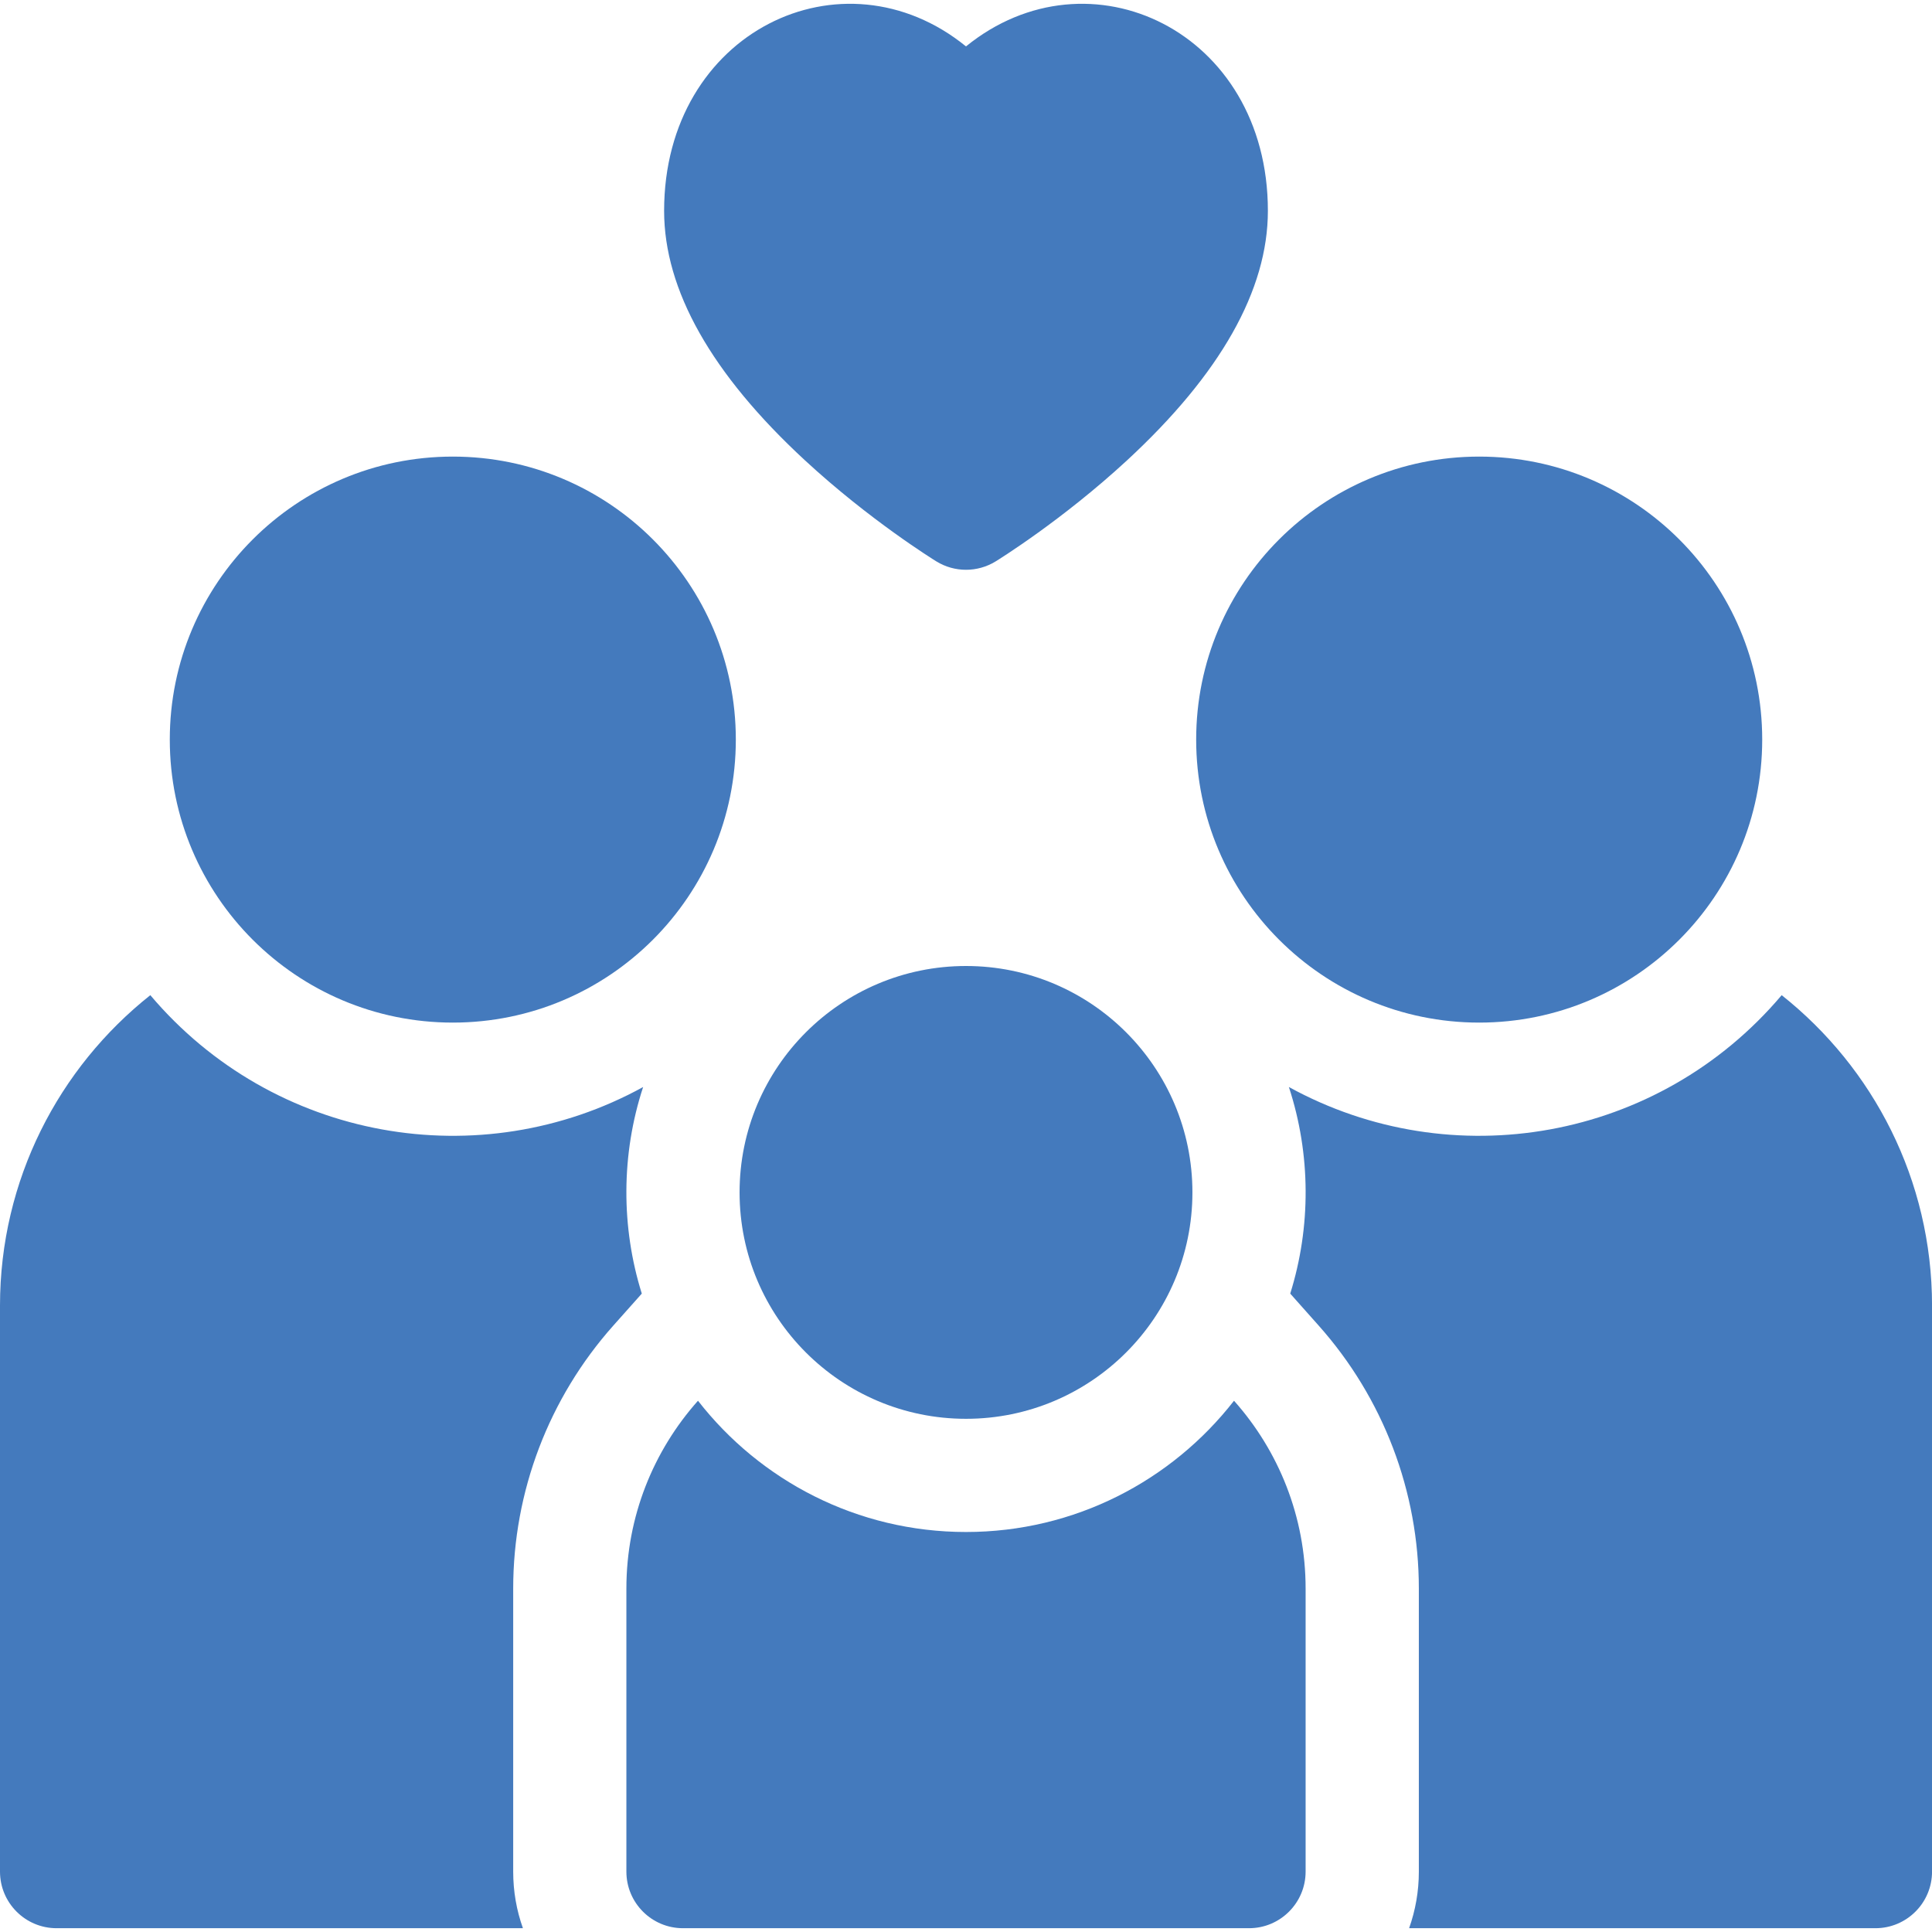
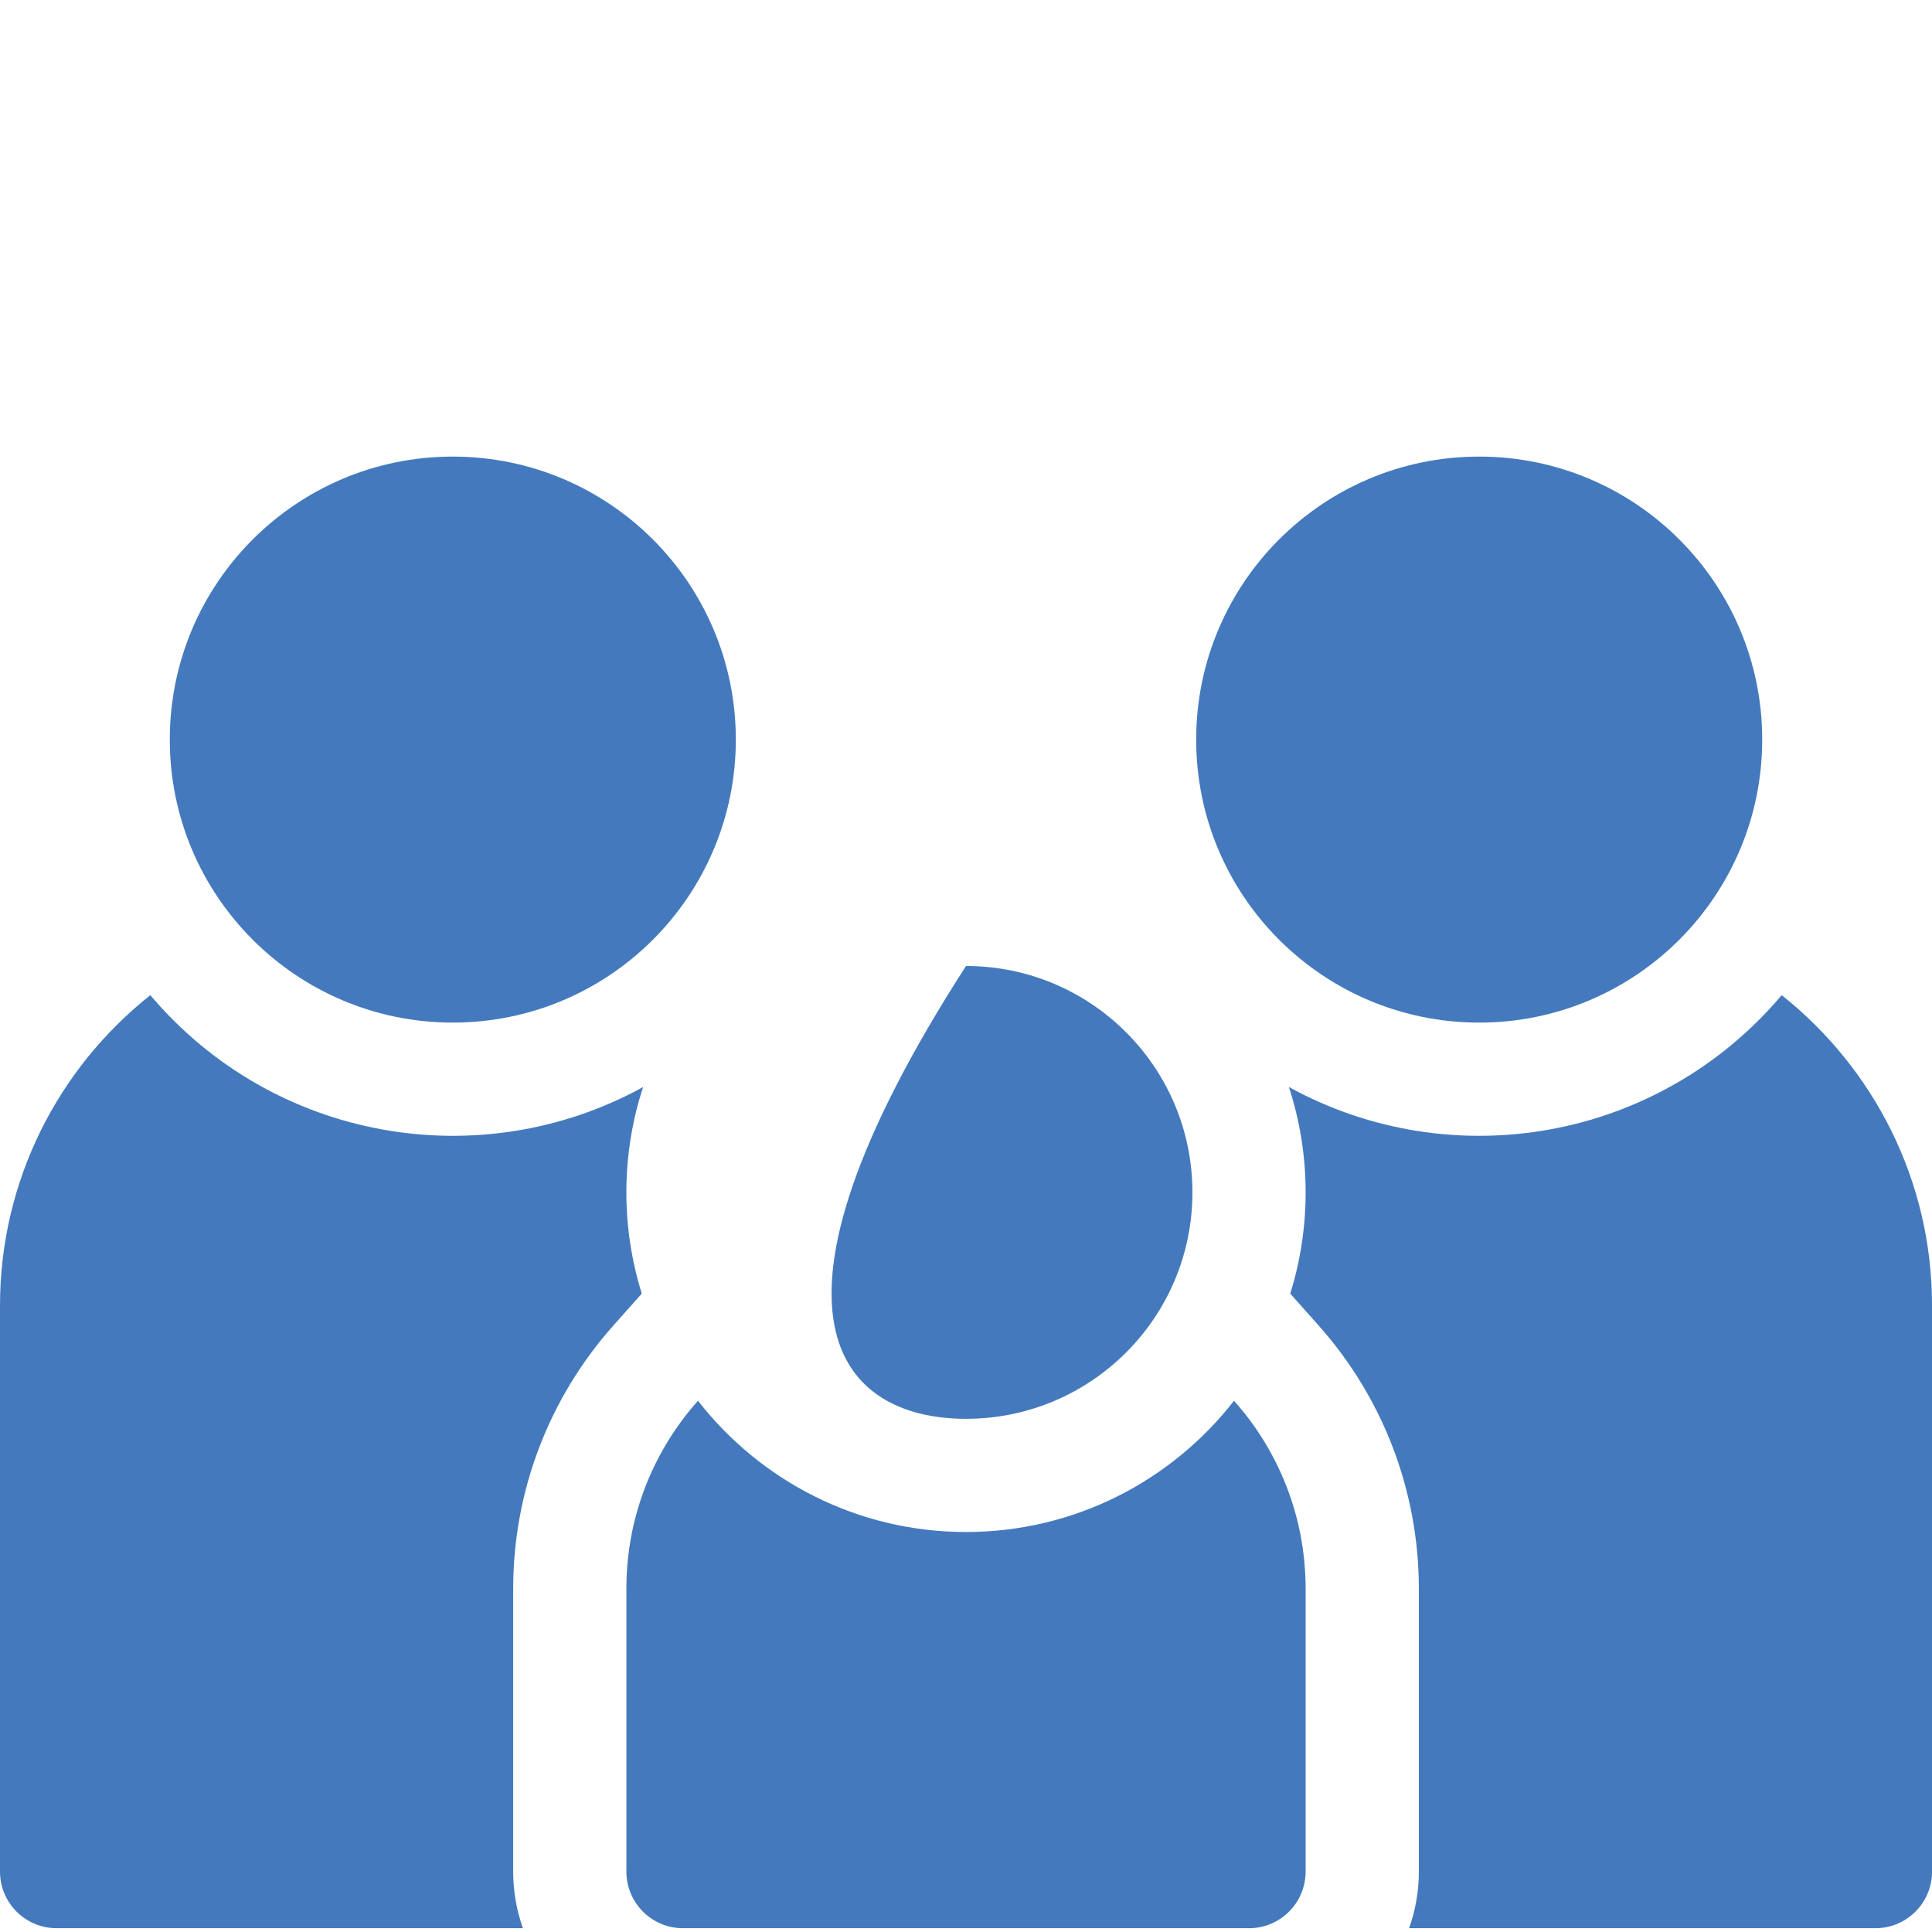
<svg xmlns="http://www.w3.org/2000/svg" width="51" height="51" viewBox="0 0 51 51" fill="none">
  <g clip-path="url(#clip0_350_2117)">
    <path d="M16.192 34.99L16.942 34.148C16.394 32.399 16.393 30.473 16.977 28.695C12.672 31.061 7.222 30.118 3.968 26.27C1.552 28.186 0 31.148 0 34.465V49.406C0 50.231 0.669 50.9 1.494 50.9H13.804C13.637 50.433 13.547 49.93 13.547 49.406V41.935C13.547 39.373 14.486 36.906 16.192 34.99Z" fill="#447ABD" />
    <path d="M11.953 26.994C16.079 26.994 19.424 23.649 19.424 19.523C19.424 15.397 16.079 12.053 11.953 12.053C7.827 12.053 4.482 15.397 4.482 19.523C4.482 23.649 7.827 26.994 11.953 26.994Z" fill="#447ABD" />
    <path d="M47.032 26.27C43.773 30.125 38.319 31.057 34.023 28.694C34.607 30.476 34.607 32.396 34.059 34.148L34.808 34.99C36.515 36.906 37.454 39.373 37.454 41.935V49.406C37.454 49.93 37.363 50.433 37.197 50.9H49.507C50.331 50.9 51.001 50.231 51.001 49.406V34.465C51.001 31.148 49.449 28.186 47.032 26.27Z" fill="#447ABD" />
    <path d="M39.047 26.994C43.173 26.994 46.518 23.649 46.518 19.523C46.518 15.397 43.173 12.053 39.047 12.053C34.921 12.053 31.576 15.397 31.576 19.523C31.576 23.649 34.921 26.994 39.047 26.994Z" fill="#447ABD" />
    <path d="M25.5 40.441C22.627 40.441 20.066 39.084 18.425 36.976C17.249 38.297 16.535 40.034 16.535 41.935V49.406C16.535 50.231 17.204 50.9 18.029 50.9H32.971C33.795 50.9 34.465 50.231 34.465 49.406V41.935C34.465 40.034 33.751 38.297 32.575 36.976C30.934 39.084 28.373 40.441 25.5 40.441Z" fill="#447ABD" />
-     <path d="M25.5 37.453C28.801 37.453 31.477 34.777 31.477 31.476C31.477 28.176 28.801 25.5 25.5 25.5C22.199 25.5 19.523 28.176 19.523 31.476C19.523 34.777 22.199 37.453 25.5 37.453Z" fill="#447ABD" />
-     <path d="M21.249 12.152C22.954 13.728 24.646 14.775 24.717 14.819C25.197 15.115 25.803 15.115 26.283 14.819C26.355 14.775 28.045 13.728 29.751 12.152C32.218 9.872 33.469 7.656 33.469 5.565C33.469 0.816 28.746 -1.414 25.5 1.225C22.247 -1.419 17.531 0.828 17.531 5.565C17.531 7.656 18.782 9.872 21.249 12.152Z" fill="#447ABD" />
+     <path d="M25.5 37.453C28.801 37.453 31.477 34.777 31.477 31.476C31.477 28.176 28.801 25.5 25.5 25.5C19.523 34.777 22.199 37.453 25.5 37.453Z" fill="#447ABD" />
  </g>
  <defs>
    <clipPath id="clip0_350_2117">
      <rect width="51" height="51" fill="white" />
    </clipPath>
  </defs>
</svg>